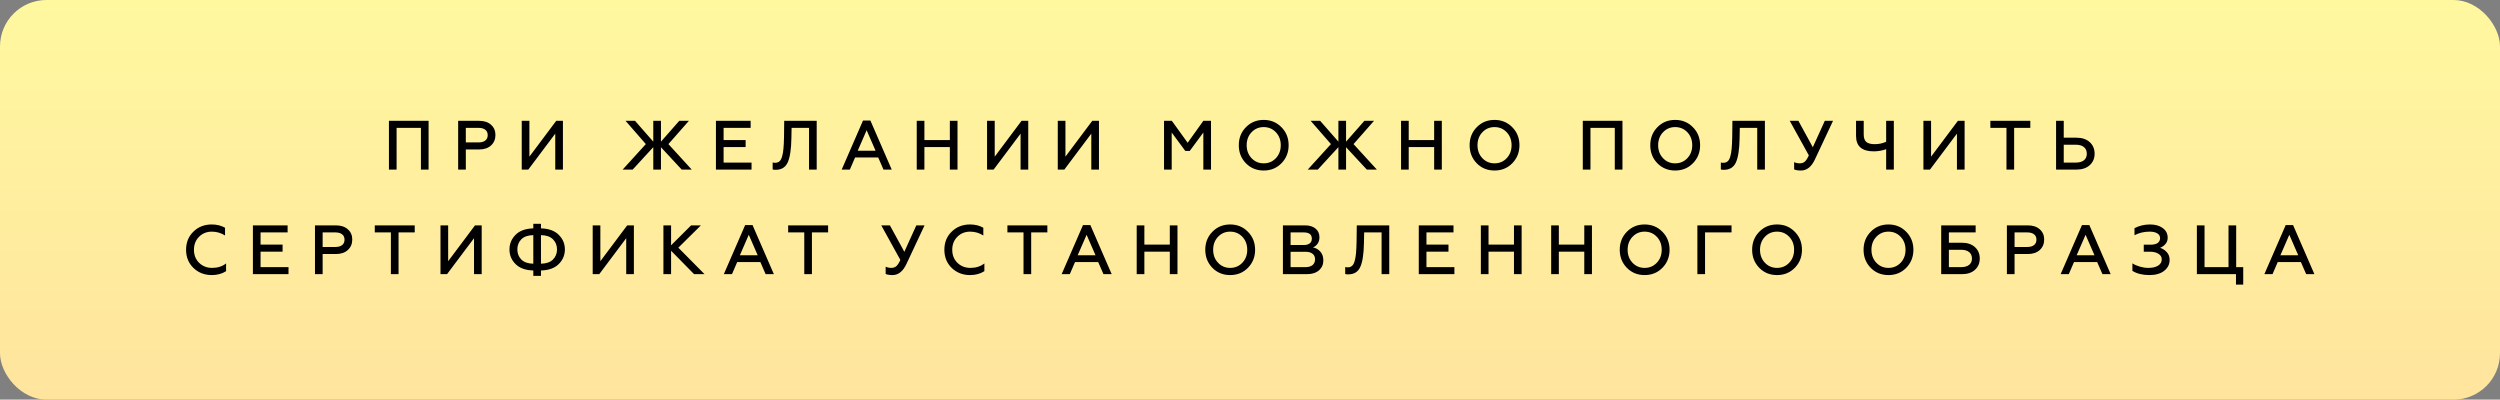
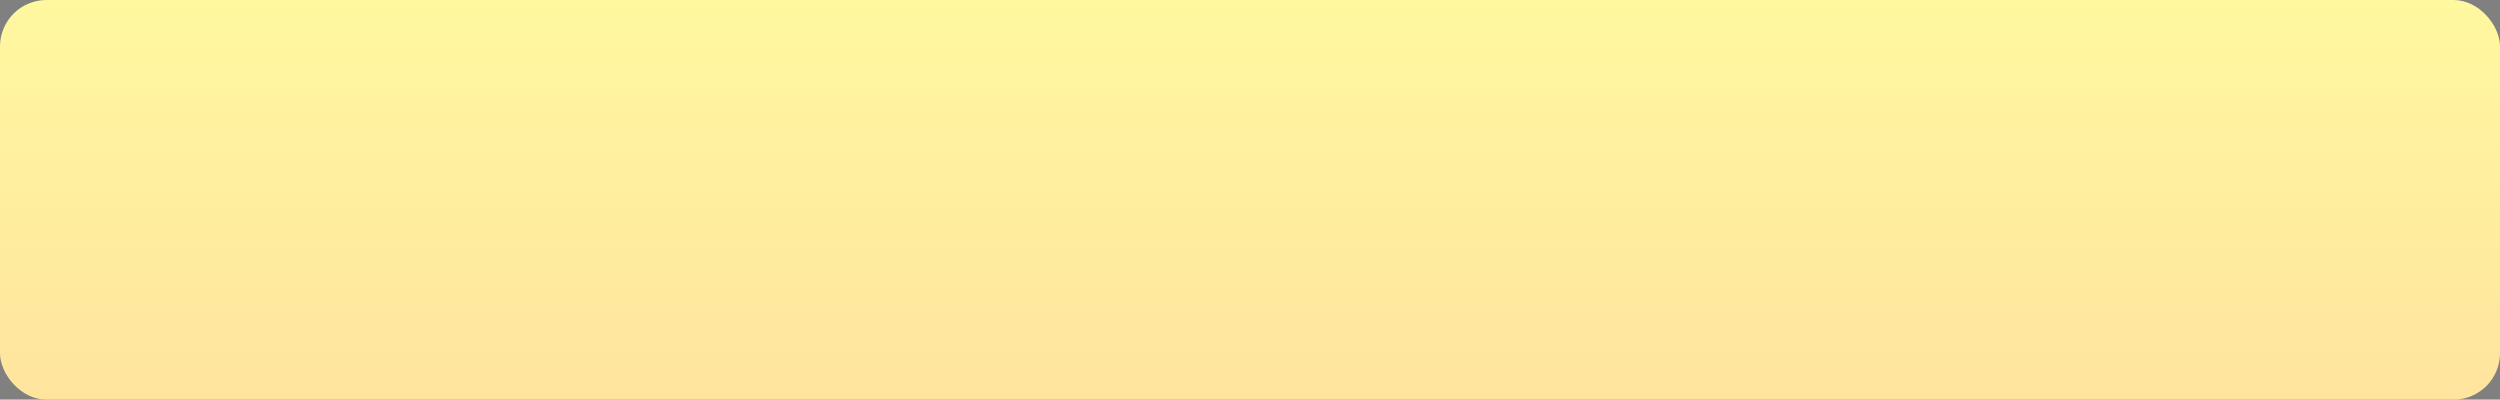
<svg xmlns="http://www.w3.org/2000/svg" width="1076" height="172" viewBox="0 0 1076 172" fill="none">
  <rect x="0" y="0" width="1076" height="172" fill="#808080" stroke="none" />
  <rect width="1076" height="172" rx="20" fill="url(#paint0_linear_534_64)" />
-   <path d="M167.395 73V52H184.465V73H181.165V55.03H170.695V73H167.395ZM197.19 73V52H206.22C208.38 52 210.09 52.57 211.35 53.71C212.61 54.83 213.24 56.29 213.24 58.09C213.24 59.93 212.61 61.43 211.35 62.59C210.09 63.75 208.38 64.33 206.22 64.33H200.49V73H197.19ZM200.49 61.3H205.95C207.21 61.3 208.18 61.03 208.86 60.49C209.56 59.95 209.91 59.17 209.91 58.15C209.91 57.13 209.56 56.36 208.86 55.84C208.18 55.3 207.21 55.03 205.95 55.03H200.49V61.3ZM224.553 73V52H227.853V67.42L239.403 52H242.283V73H238.983V57.52L227.373 73H224.553ZM267.976 73L277.966 62.02L269.236 52H273.316L281.176 60.97V52H284.476V60.97L292.366 52H296.506L287.686 62.02L297.736 73H293.416L284.476 63.37V73H281.176V63.34L272.296 73H267.976ZM308.137 73V52H323.077V55.03H311.437V60.28H320.917V63.31H311.437V69.97H323.467V73H308.137ZM332.546 72.94V69.94C332.806 70.02 333.176 70.06 333.656 70.06C334.396 70.06 335.006 69.85 335.486 69.43C335.986 68.99 336.366 68.28 336.626 67.3C336.906 66.32 337.096 65.21 337.196 63.97C337.316 62.73 337.396 61.14 337.436 59.2L337.526 52H351.506V73H348.206V55.03H340.706L340.616 59.53C340.536 64.25 340.016 67.69 339.056 69.85C338.096 72.01 336.356 73.09 333.836 73.09C333.276 73.09 332.846 73.04 332.546 72.94ZM362.262 73L371.442 51.88H374.622L383.802 73H380.262L377.982 67.78H368.022L365.772 73H362.262ZM369.162 64.87H376.842L373.002 56.05L369.162 64.87ZM394.563 73V52H397.863V60.28H408.813V52H412.113V73H408.813V63.31H397.863V73H394.563ZM424.827 73V52H428.127V67.42L439.677 52H442.557V73H439.257V57.52L427.647 73H424.827ZM455.266 73V52H458.566V67.42L470.116 52H472.996V73H469.696V57.52L458.086 73H455.266ZM500.999 73V52H504.359L511.169 61.45L517.919 52H521.219V73H517.919V57.04L512.069 64.96H510.149L504.299 57.04V73H500.999ZM543.888 70.3C545.988 70.3 547.738 69.56 549.138 68.08C550.538 66.6 551.238 64.74 551.238 62.5C551.238 60.26 550.538 58.4 549.138 56.92C547.738 55.44 545.988 54.7 543.888 54.7C541.808 54.7 540.068 55.44 538.668 56.92C537.268 58.4 536.568 60.26 536.568 62.5C536.568 64.74 537.268 66.6 538.668 68.08C540.068 69.56 541.808 70.3 543.888 70.3ZM551.538 70.27C549.498 72.35 546.948 73.39 543.888 73.39C540.828 73.39 538.278 72.35 536.238 70.27C534.198 68.17 533.178 65.58 533.178 62.5C533.178 59.42 534.198 56.84 536.238 54.76C538.278 52.66 540.828 51.61 543.888 51.61C546.948 51.61 549.498 52.66 551.538 54.76C553.598 56.84 554.628 59.42 554.628 62.5C554.628 65.58 553.598 68.17 551.538 70.27ZM562.849 73L572.839 62.02L564.109 52H568.189L576.049 60.97V52H579.349V60.97L587.239 52H591.379L582.559 62.02L592.609 73H588.289L579.349 63.37V73H576.049V63.34L567.169 73H562.849ZM603.01 73V52H606.31V60.28H617.26V52H620.56V73H617.26V63.31H606.31V73H603.01ZM643.234 70.3C645.334 70.3 647.084 69.56 648.484 68.08C649.884 66.6 650.584 64.74 650.584 62.5C650.584 60.26 649.884 58.4 648.484 56.92C647.084 55.44 645.334 54.7 643.234 54.7C641.154 54.7 639.414 55.44 638.014 56.92C636.614 58.4 635.914 60.26 635.914 62.5C635.914 64.74 636.614 66.6 638.014 68.08C639.414 69.56 641.154 70.3 643.234 70.3ZM650.884 70.27C648.844 72.35 646.294 73.39 643.234 73.39C640.174 73.39 637.624 72.35 635.584 70.27C633.544 68.17 632.524 65.58 632.524 62.5C632.524 59.42 633.544 56.84 635.584 54.76C637.624 52.66 640.174 51.61 643.234 51.61C646.294 51.61 648.844 52.66 650.884 54.76C652.944 56.84 653.974 59.42 653.974 62.5C653.974 65.58 652.944 68.17 650.884 70.27ZM681.233 73V52H698.303V73H695.003V55.03H684.533V73H681.233ZM720.988 70.3C723.088 70.3 724.838 69.56 726.238 68.08C727.638 66.6 728.338 64.74 728.338 62.5C728.338 60.26 727.638 58.4 726.238 56.92C724.838 55.44 723.088 54.7 720.988 54.7C718.908 54.7 717.168 55.44 715.768 56.92C714.368 58.4 713.668 60.26 713.668 62.5C713.668 64.74 714.368 66.6 715.768 68.08C717.168 69.56 718.908 70.3 720.988 70.3ZM728.638 70.27C726.598 72.35 724.048 73.39 720.988 73.39C717.928 73.39 715.378 72.35 713.338 70.27C711.298 68.17 710.278 65.58 710.278 62.5C710.278 59.42 711.298 56.84 713.338 54.76C715.378 52.66 717.928 51.61 720.988 51.61C724.048 51.61 726.598 52.66 728.638 54.76C730.698 56.84 731.728 59.42 731.728 62.5C731.728 65.58 730.698 68.17 728.638 70.27ZM740.652 72.94V69.94C740.912 70.02 741.282 70.06 741.762 70.06C742.502 70.06 743.112 69.85 743.592 69.43C744.092 68.99 744.472 68.28 744.732 67.3C745.012 66.32 745.202 65.21 745.302 63.97C745.422 62.73 745.502 61.14 745.542 59.2L745.632 52H759.612V73H756.312V55.03H748.812L748.722 59.53C748.642 64.25 748.122 67.69 747.162 69.85C746.202 72.01 744.462 73.09 741.942 73.09C741.382 73.09 740.952 73.04 740.652 72.94ZM775.167 73.39C773.867 73.39 772.877 73.23 772.197 72.91V69.79C772.957 70.13 773.757 70.3 774.597 70.3C775.437 70.3 776.137 70.08 776.697 69.64C777.277 69.18 777.887 68.26 778.527 66.88L770.307 52H774.027L780.237 63.37L785.397 52H788.937L781.197 68.5C779.697 71.76 777.687 73.39 775.167 73.39ZM811.802 73V64.21C810.082 64.83 808.282 65.14 806.402 65.14C801.362 65.14 798.842 62.92 798.842 58.48V52H802.142V57.82C802.142 59.38 802.522 60.48 803.282 61.12C804.042 61.74 805.252 62.05 806.912 62.05C808.672 62.05 810.302 61.7 811.802 61V52H815.102V73H811.802ZM827.835 73V52H831.135V67.42L842.685 52H845.565V73H842.265V57.52L830.655 73H827.835ZM856.654 52H873.844V55.03H866.884V73H863.584V55.03H856.654V52ZM884.934 73V52H888.234V59.26H893.664C896.104 59.26 898.024 59.9 899.424 61.18C900.824 62.46 901.524 64.12 901.524 66.16C901.524 68.18 900.814 69.83 899.394 71.11C897.994 72.37 896.084 73 893.664 73H884.934ZM888.234 69.97H893.484C894.964 69.97 896.114 69.64 896.934 68.98C897.754 68.3 898.164 67.36 898.164 66.16C898.164 64.94 897.754 63.99 896.934 63.31C896.114 62.63 894.964 62.29 893.484 62.29H888.234V69.97ZM91.157 118.39C88.017 118.39 85.388 117.37 83.267 115.33C81.147 113.27 80.088 110.66 80.088 107.5C80.088 104.34 81.138 101.74 83.237 99.7C85.338 97.64 87.978 96.61 91.157 96.61C93.297 96.61 95.198 97.08 96.858 98.02V101.35C95.138 100.25 93.248 99.7 91.188 99.7C88.968 99.7 87.127 100.44 85.668 101.92C84.207 103.38 83.478 105.24 83.478 107.5C83.478 109.78 84.218 111.65 85.698 113.11C87.198 114.57 89.067 115.3 91.308 115.3C93.688 115.3 95.688 114.66 97.308 113.38V116.71C95.567 117.83 93.517 118.39 91.157 118.39ZM108.845 118V97H123.785V100.03H112.145V105.28H121.625V108.31H112.145V114.97H124.175V118H108.845ZM135.564 118V97H144.594C146.754 97 148.464 97.57 149.724 98.71C150.984 99.83 151.614 101.29 151.614 103.09C151.614 104.93 150.984 106.43 149.724 107.59C148.464 108.75 146.754 109.33 144.594 109.33H138.864V118H135.564ZM138.864 106.3H144.324C145.584 106.3 146.554 106.03 147.234 105.49C147.934 104.95 148.284 104.17 148.284 103.15C148.284 102.13 147.934 101.36 147.234 100.84C146.554 100.3 145.584 100.03 144.324 100.03H138.864V106.3ZM161.307 97H178.497V100.03H171.537V118H168.237V100.03H161.307V97ZM189.588 118V97H192.888V112.42L204.438 97H207.318V118H204.018V102.52L192.408 118H189.588ZM229.537 118.72V116.41C226.217 116.33 223.677 115.42 221.917 113.68C220.157 111.94 219.277 109.84 219.277 107.38C219.277 104.92 220.157 102.81 221.917 101.05C223.677 99.29 226.217 98.37 229.537 98.29V96.31H232.837V98.29C236.157 98.37 238.697 99.29 240.457 101.05C242.237 102.79 243.127 104.89 243.127 107.35C243.127 109.81 242.237 111.92 240.457 113.68C238.697 115.42 236.157 116.33 232.837 116.41V118.72H229.537ZM229.537 113.5V101.2C227.257 101.24 225.537 101.84 224.377 103C223.237 104.16 222.667 105.61 222.667 107.35C222.667 109.09 223.237 110.54 224.377 111.7C225.537 112.86 227.257 113.46 229.537 113.5ZM232.837 101.2V113.5C235.117 113.46 236.837 112.86 237.997 111.7C239.157 110.54 239.737 109.09 239.737 107.35C239.737 105.61 239.157 104.16 237.997 103C236.837 101.84 235.117 101.24 232.837 101.2ZM255.095 118V97H258.395V112.42L269.945 97H272.825V118H269.525V102.52L257.915 118H255.095ZM285.535 118V97H288.835V105.58L297.445 97H301.675L291.955 106.6L303.235 118H298.735L288.835 107.92V118H285.535ZM311.534 118L320.714 96.88H323.894L333.074 118H329.534L327.254 112.78H317.294L315.044 118H311.534ZM318.434 109.87H326.114L322.274 101.05L318.434 109.87ZM339.227 97H356.417V100.03H349.457V118H346.157V100.03H339.227V97ZM384.156 118.39C382.856 118.39 381.866 118.23 381.186 117.91V114.79C381.946 115.13 382.746 115.3 383.586 115.3C384.426 115.3 385.126 115.08 385.686 114.64C386.266 114.18 386.876 113.26 387.516 111.88L379.296 97H383.016L389.226 108.37L394.386 97H397.926L390.186 113.5C388.686 116.76 386.676 118.39 384.156 118.39ZM417.525 118.39C414.385 118.39 411.755 117.37 409.635 115.33C407.515 113.27 406.455 110.66 406.455 107.5C406.455 104.34 407.505 101.74 409.605 99.7C411.705 97.64 414.345 96.61 417.525 96.61C419.665 96.61 421.565 97.08 423.225 98.02V101.35C421.505 100.25 419.615 99.7 417.555 99.7C415.335 99.7 413.495 100.44 412.035 101.92C410.575 103.38 409.845 105.24 409.845 107.5C409.845 109.78 410.585 111.65 412.065 113.11C413.565 114.57 415.435 115.3 417.675 115.3C420.055 115.3 422.055 114.66 423.675 113.38V116.71C421.935 117.83 419.885 118.39 417.525 118.39ZM433.593 97H450.783V100.03H443.823V118H440.523V100.03H433.593V97ZM456.934 118L466.114 96.88H469.294L478.474 118H474.934L472.654 112.78H462.694L460.444 118H456.934ZM463.834 109.87H471.514L467.674 101.05L463.834 109.87ZM489.236 118V97H492.536V105.28H503.486V97H506.786V118H503.486V108.31H492.536V118H489.236ZM529.46 115.3C531.56 115.3 533.31 114.56 534.71 113.08C536.11 111.6 536.81 109.74 536.81 107.5C536.81 105.26 536.11 103.4 534.71 101.92C533.31 100.44 531.56 99.7 529.46 99.7C527.38 99.7 525.64 100.44 524.24 101.92C522.84 103.4 522.14 105.26 522.14 107.5C522.14 109.74 522.84 111.6 524.24 113.08C525.64 114.56 527.38 115.3 529.46 115.3ZM537.11 115.27C535.07 117.35 532.52 118.39 529.46 118.39C526.4 118.39 523.85 117.35 521.81 115.27C519.77 113.17 518.75 110.58 518.75 107.5C518.75 104.42 519.77 101.84 521.81 99.76C523.85 97.66 526.4 96.61 529.46 96.61C532.52 96.61 535.07 97.66 537.11 99.76C539.17 101.84 540.2 104.42 540.2 107.5C540.2 110.58 539.17 113.17 537.11 115.27ZM552.166 118V97H561.706C563.586 97 565.086 97.46 566.206 98.38C567.326 99.28 567.886 100.54 567.886 102.16C567.886 103.24 567.616 104.16 567.076 104.92C566.556 105.66 565.896 106.18 565.096 106.48C566.396 106.74 567.466 107.36 568.306 108.34C569.146 109.3 569.566 110.55 569.566 112.09C569.566 113.85 568.926 115.28 567.646 116.38C566.386 117.46 564.666 118 562.486 118H552.166ZM555.466 114.97H561.886C563.186 114.97 564.196 114.68 564.916 114.1C565.636 113.5 565.996 112.67 565.996 111.61C565.996 110.55 565.636 109.75 564.916 109.21C564.216 108.65 563.206 108.37 561.886 108.37H555.466V114.97ZM555.466 105.46H561.136C562.236 105.46 563.086 105.23 563.686 104.77C564.306 104.31 564.616 103.63 564.616 102.73C564.616 100.93 563.456 100.03 561.136 100.03H555.466V105.46ZM578.977 117.94V114.94C579.237 115.02 579.607 115.06 580.087 115.06C580.827 115.06 581.437 114.85 581.917 114.43C582.417 113.99 582.797 113.28 583.057 112.3C583.337 111.32 583.527 110.21 583.627 108.97C583.747 107.73 583.827 106.14 583.867 104.2L583.957 97H597.937V118H594.637V100.03H587.137L587.047 104.53C586.967 109.25 586.447 112.69 585.487 114.85C584.527 117.01 582.787 118.09 580.267 118.09C579.707 118.09 579.277 118.04 578.977 117.94ZM610.642 118V97H625.582V100.03H613.942V105.28H623.422V108.31H613.942V114.97H625.972V118H610.642ZM637.361 118V97H640.661V105.28H651.611V97H654.911V118H651.611V108.31H640.661V118H637.361ZM667.625 118V97H670.925V105.28H681.875V97H685.175V118H681.875V108.31H670.925V118H667.625ZM707.848 115.3C709.948 115.3 711.698 114.56 713.098 113.08C714.498 111.6 715.198 109.74 715.198 107.5C715.198 105.26 714.498 103.4 713.098 101.92C711.698 100.44 709.948 99.7 707.848 99.7C705.768 99.7 704.028 100.44 702.628 101.92C701.228 103.4 700.528 105.26 700.528 107.5C700.528 109.74 701.228 111.6 702.628 113.08C704.028 114.56 705.768 115.3 707.848 115.3ZM715.498 115.27C713.458 117.35 710.908 118.39 707.848 118.39C704.788 118.39 702.238 117.35 700.198 115.27C698.158 113.17 697.138 110.58 697.138 107.5C697.138 104.42 698.158 101.84 700.198 99.76C702.238 97.66 704.788 96.61 707.848 96.61C710.908 96.61 713.458 97.66 715.498 99.76C717.558 101.84 718.588 104.42 718.588 107.5C718.588 110.58 717.558 113.17 715.498 115.27ZM730.554 118V97H745.254V100.03H733.854V118H730.554ZM764.831 115.3C766.931 115.3 768.681 114.56 770.081 113.08C771.481 111.6 772.181 109.74 772.181 107.5C772.181 105.26 771.481 103.4 770.081 101.92C768.681 100.44 766.931 99.7 764.831 99.7C762.751 99.7 761.011 100.44 759.611 101.92C758.211 103.4 757.511 105.26 757.511 107.5C757.511 109.74 758.211 111.6 759.611 113.08C761.011 114.56 762.751 115.3 764.831 115.3ZM772.481 115.27C770.441 117.35 767.891 118.39 764.831 118.39C761.771 118.39 759.221 117.35 757.181 115.27C755.141 113.17 754.121 110.58 754.121 107.5C754.121 104.42 755.141 101.84 757.181 99.76C759.221 97.66 761.771 96.61 764.831 96.61C767.891 96.61 770.441 97.66 772.481 99.76C774.541 101.84 775.571 104.42 775.571 107.5C775.571 110.58 774.541 113.17 772.481 115.27ZM812.79 115.3C814.89 115.3 816.64 114.56 818.04 113.08C819.44 111.6 820.14 109.74 820.14 107.5C820.14 105.26 819.44 103.4 818.04 101.92C816.64 100.44 814.89 99.7 812.79 99.7C810.71 99.7 808.97 100.44 807.57 101.92C806.17 103.4 805.47 105.26 805.47 107.5C805.47 109.74 806.17 111.6 807.57 113.08C808.97 114.56 810.71 115.3 812.79 115.3ZM820.44 115.27C818.4 117.35 815.85 118.39 812.79 118.39C809.73 118.39 807.18 117.35 805.14 115.27C803.1 113.17 802.08 110.58 802.08 107.5C802.08 104.42 803.1 101.84 805.14 99.76C807.18 97.66 809.73 96.61 812.79 96.61C815.85 96.61 818.4 97.66 820.44 99.76C822.5 101.84 823.53 104.42 823.53 107.5C823.53 110.58 822.5 113.17 820.44 115.27ZM835.496 118V97H850.316V100.03H838.796V104.47H844.376C846.756 104.47 848.636 105.1 850.016 106.36C851.396 107.62 852.086 109.25 852.086 111.25C852.086 113.27 851.396 114.9 850.016 116.14C848.656 117.38 846.776 118 844.376 118H835.496ZM838.796 114.97H844.076C845.556 114.97 846.696 114.65 847.496 114.01C848.316 113.37 848.726 112.45 848.726 111.25C848.726 110.07 848.316 109.15 847.496 108.49C846.696 107.83 845.556 107.5 844.076 107.5H838.796V114.97ZM863.767 118V97H872.797C874.957 97 876.667 97.57 877.927 98.71C879.187 99.83 879.817 101.29 879.817 103.09C879.817 104.93 879.187 106.43 877.927 107.59C876.667 108.75 874.957 109.33 872.797 109.33H867.067V118H863.767ZM867.067 106.3H872.527C873.787 106.3 874.757 106.03 875.437 105.49C876.137 104.95 876.487 104.17 876.487 103.15C876.487 102.13 876.137 101.36 875.437 100.84C874.757 100.3 873.787 100.03 872.527 100.03H867.067V106.3ZM886.895 118L896.075 96.88H899.255L908.435 118H904.895L902.615 112.78H892.655L890.405 118H886.895ZM893.795 109.87H901.475L897.635 101.05L893.795 109.87ZM925.137 118.39C922.177 118.39 919.727 117.79 917.787 116.59V113.35C918.687 113.93 919.757 114.4 920.997 114.76C922.257 115.12 923.477 115.3 924.657 115.3C926.457 115.3 927.867 114.97 928.887 114.31C929.907 113.65 930.417 112.75 930.417 111.61C930.417 110.61 929.947 109.82 929.007 109.24C928.087 108.64 926.847 108.34 925.287 108.34H922.677V105.31H925.677C926.977 105.31 927.967 105.07 928.647 104.59C929.347 104.09 929.697 103.39 929.697 102.49C929.697 101.59 929.287 100.9 928.467 100.42C927.667 99.94 926.567 99.7 925.167 99.7C922.847 99.7 920.687 100.21 918.687 101.23V98.2C920.727 97.14 922.947 96.61 925.347 96.61C927.627 96.61 929.467 97.13 930.867 98.17C932.267 99.21 932.967 100.59 932.967 102.31C932.967 103.45 932.627 104.38 931.947 105.1C931.287 105.82 930.537 106.34 929.697 106.66C930.797 107 931.757 107.62 932.577 108.52C933.397 109.4 933.807 110.52 933.807 111.88C933.807 113.76 933.027 115.32 931.467 116.56C929.907 117.78 927.797 118.39 925.137 118.39ZM962.365 122.5V118H945.535V97H948.835V114.97H959.155V97H962.455V114.97H965.485V122.5H962.365ZM974.581 118L983.761 96.88H986.941L996.121 118H992.581L990.301 112.78H980.341L978.091 118H974.581ZM981.481 109.87H989.161L985.321 101.05L981.481 109.87Z" fill="black" />
  <defs>
    <linearGradient id="paint0_linear_534_64" x1="538" y1="0" x2="538" y2="172" gradientUnits="userSpaceOnUse">
      <stop stop-color="#FFF89F" />
      <stop offset="1" stop-color="#FFE49E" />
    </linearGradient>
  </defs>
</svg>